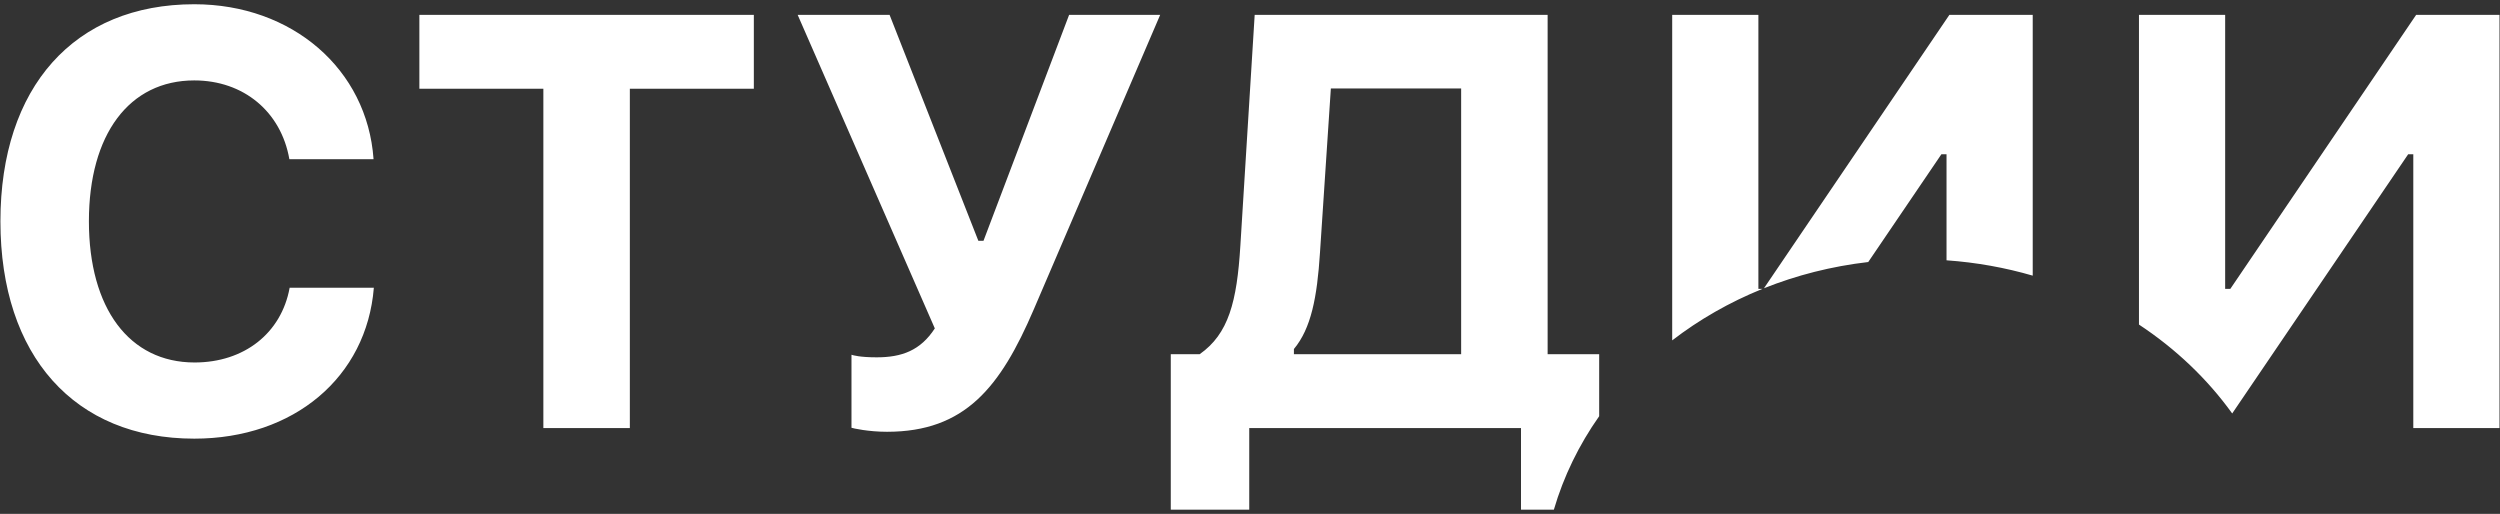
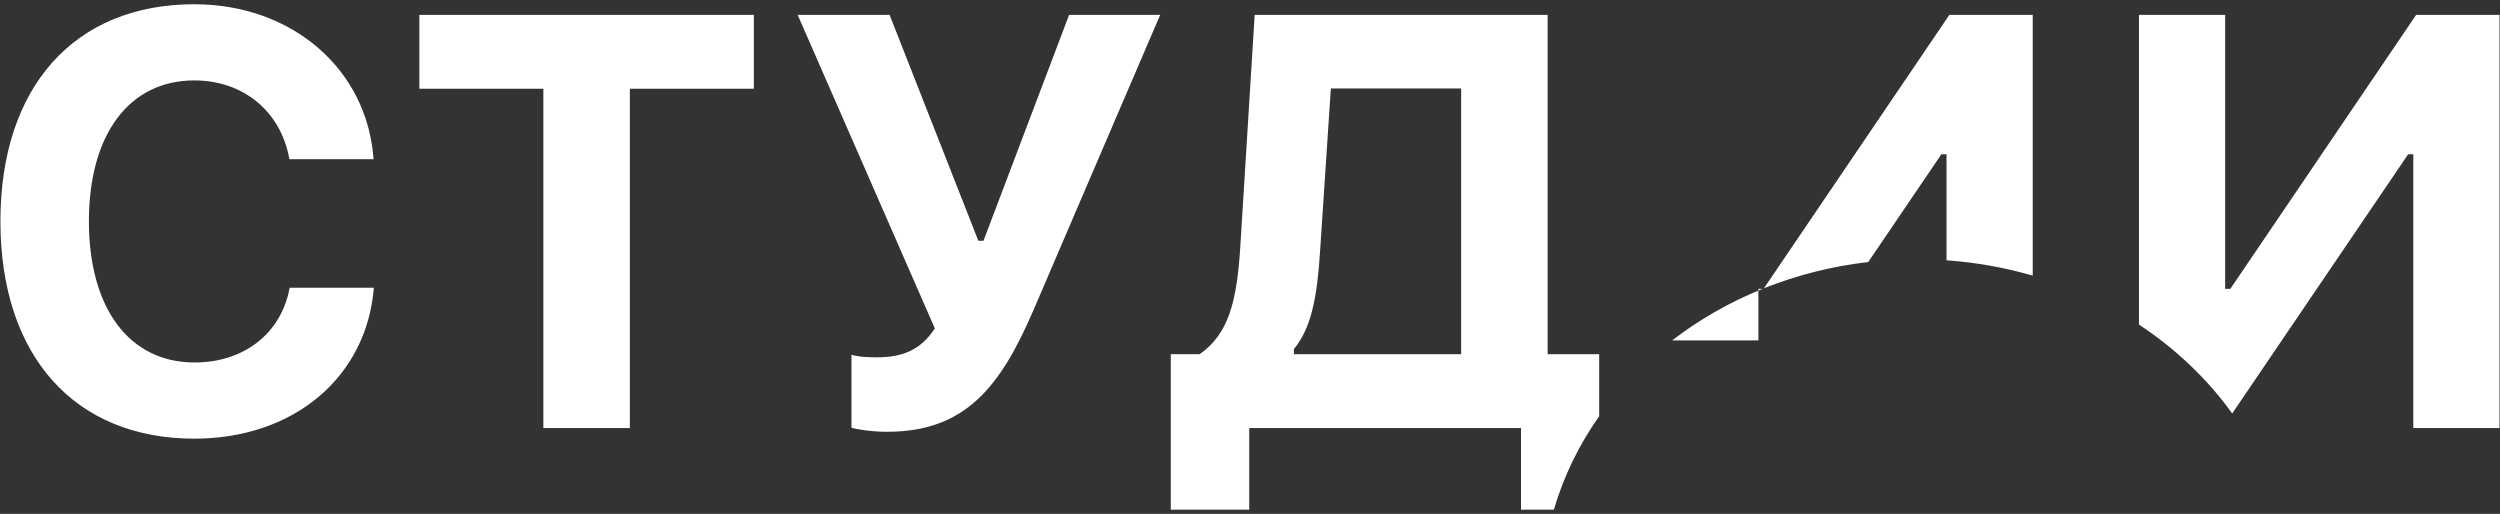
<svg xmlns="http://www.w3.org/2000/svg" width="540" height="111" viewBox="0 0 540 111" fill="none">
  <rect x="0" y="0" width="540" height="111" fill="#333333" stroke="none" />
-   <path fill-rule="evenodd" clip-rule="evenodd" d="M0.091 47.802C0.091 76.874 16.111 94.749 41.966 94.749C63.492 94.749 79.202 81.451 80.749 62.152H62.564C60.77 71.987 52.729 78.296 42.028 78.296C27.926 78.296 19.204 66.606 19.204 47.802C19.204 28.999 27.926 17.37 41.966 17.37C52.605 17.37 60.708 24.112 62.502 34.38H80.687C79.326 14.958 63.12 0.917 41.966 0.917C16.05 0.917 0.091 18.793 0.091 47.802ZM117.366 92.461H136.046V19.164H162.829V3.206H90.584V19.164H117.366V92.461ZM183.921 92.399C184.292 92.523 187.57 93.265 191.591 93.265C208.477 93.265 216.085 83.616 223.26 66.915L250.6 3.206H230.93L212.436 52.008H211.322L192.148 3.206H172.293L201.921 70.936C198.828 75.698 194.807 77.183 189.364 77.183C185.777 77.183 184.292 76.75 183.921 76.626V92.399ZM279.485 75.389C283.197 70.936 284.496 64.255 285.114 54.606L287.465 19.102H315.608V76.502H279.485V75.389ZM269.836 110.089V92.461H328.536V110.089H335.635C337.75 102.857 341.081 96.066 345.422 89.901V76.502H334.288V3.206H271.011L267.919 53.06C267.176 65.183 265.383 72.111 259.135 76.502H252.888V110.089H269.836ZM420.45 56.227V33.328H419.337L403.539 56.599C395.617 57.513 388.053 59.452 381.019 62.262L421.069 3.206H439.068V59.539C433.134 57.812 426.898 56.681 420.45 56.227ZM482.156 89.308C476.8 81.861 469.963 75.349 462.016 70.106V3.206H480.634V62.4H481.748L521.891 3.206H539.89V92.461H521.272V33.328H520.159L482.156 89.308ZM380.677 62.4C373.579 65.271 367.025 69.032 361.194 73.523V3.206H379.812V62.4H380.677Z" fill="white" />
+   <path fill-rule="evenodd" clip-rule="evenodd" d="M0.091 47.802C0.091 76.874 16.111 94.749 41.966 94.749C63.492 94.749 79.202 81.451 80.749 62.152H62.564C60.77 71.987 52.729 78.296 42.028 78.296C27.926 78.296 19.204 66.606 19.204 47.802C19.204 28.999 27.926 17.37 41.966 17.37C52.605 17.37 60.708 24.112 62.502 34.38H80.687C79.326 14.958 63.12 0.917 41.966 0.917C16.05 0.917 0.091 18.793 0.091 47.802ZM117.366 92.461H136.046V19.164H162.829V3.206H90.584V19.164H117.366V92.461ZM183.921 92.399C184.292 92.523 187.57 93.265 191.591 93.265C208.477 93.265 216.085 83.616 223.26 66.915L250.6 3.206H230.93L212.436 52.008H211.322L192.148 3.206H172.293L201.921 70.936C198.828 75.698 194.807 77.183 189.364 77.183C185.777 77.183 184.292 76.75 183.921 76.626V92.399ZM279.485 75.389C283.197 70.936 284.496 64.255 285.114 54.606L287.465 19.102H315.608V76.502H279.485V75.389ZM269.836 110.089V92.461H328.536V110.089H335.635C337.75 102.857 341.081 96.066 345.422 89.901V76.502H334.288V3.206H271.011L267.919 53.06C267.176 65.183 265.383 72.111 259.135 76.502H252.888V110.089H269.836ZM420.45 56.227V33.328H419.337L403.539 56.599C395.617 57.513 388.053 59.452 381.019 62.262L421.069 3.206H439.068V59.539C433.134 57.812 426.898 56.681 420.45 56.227ZM482.156 89.308C476.8 81.861 469.963 75.349 462.016 70.106V3.206H480.634V62.4H481.748L521.891 3.206H539.89V92.461H521.272V33.328H520.159L482.156 89.308ZM380.677 62.4C373.579 65.271 367.025 69.032 361.194 73.523H379.812V62.4H380.677Z" fill="white" />
</svg>